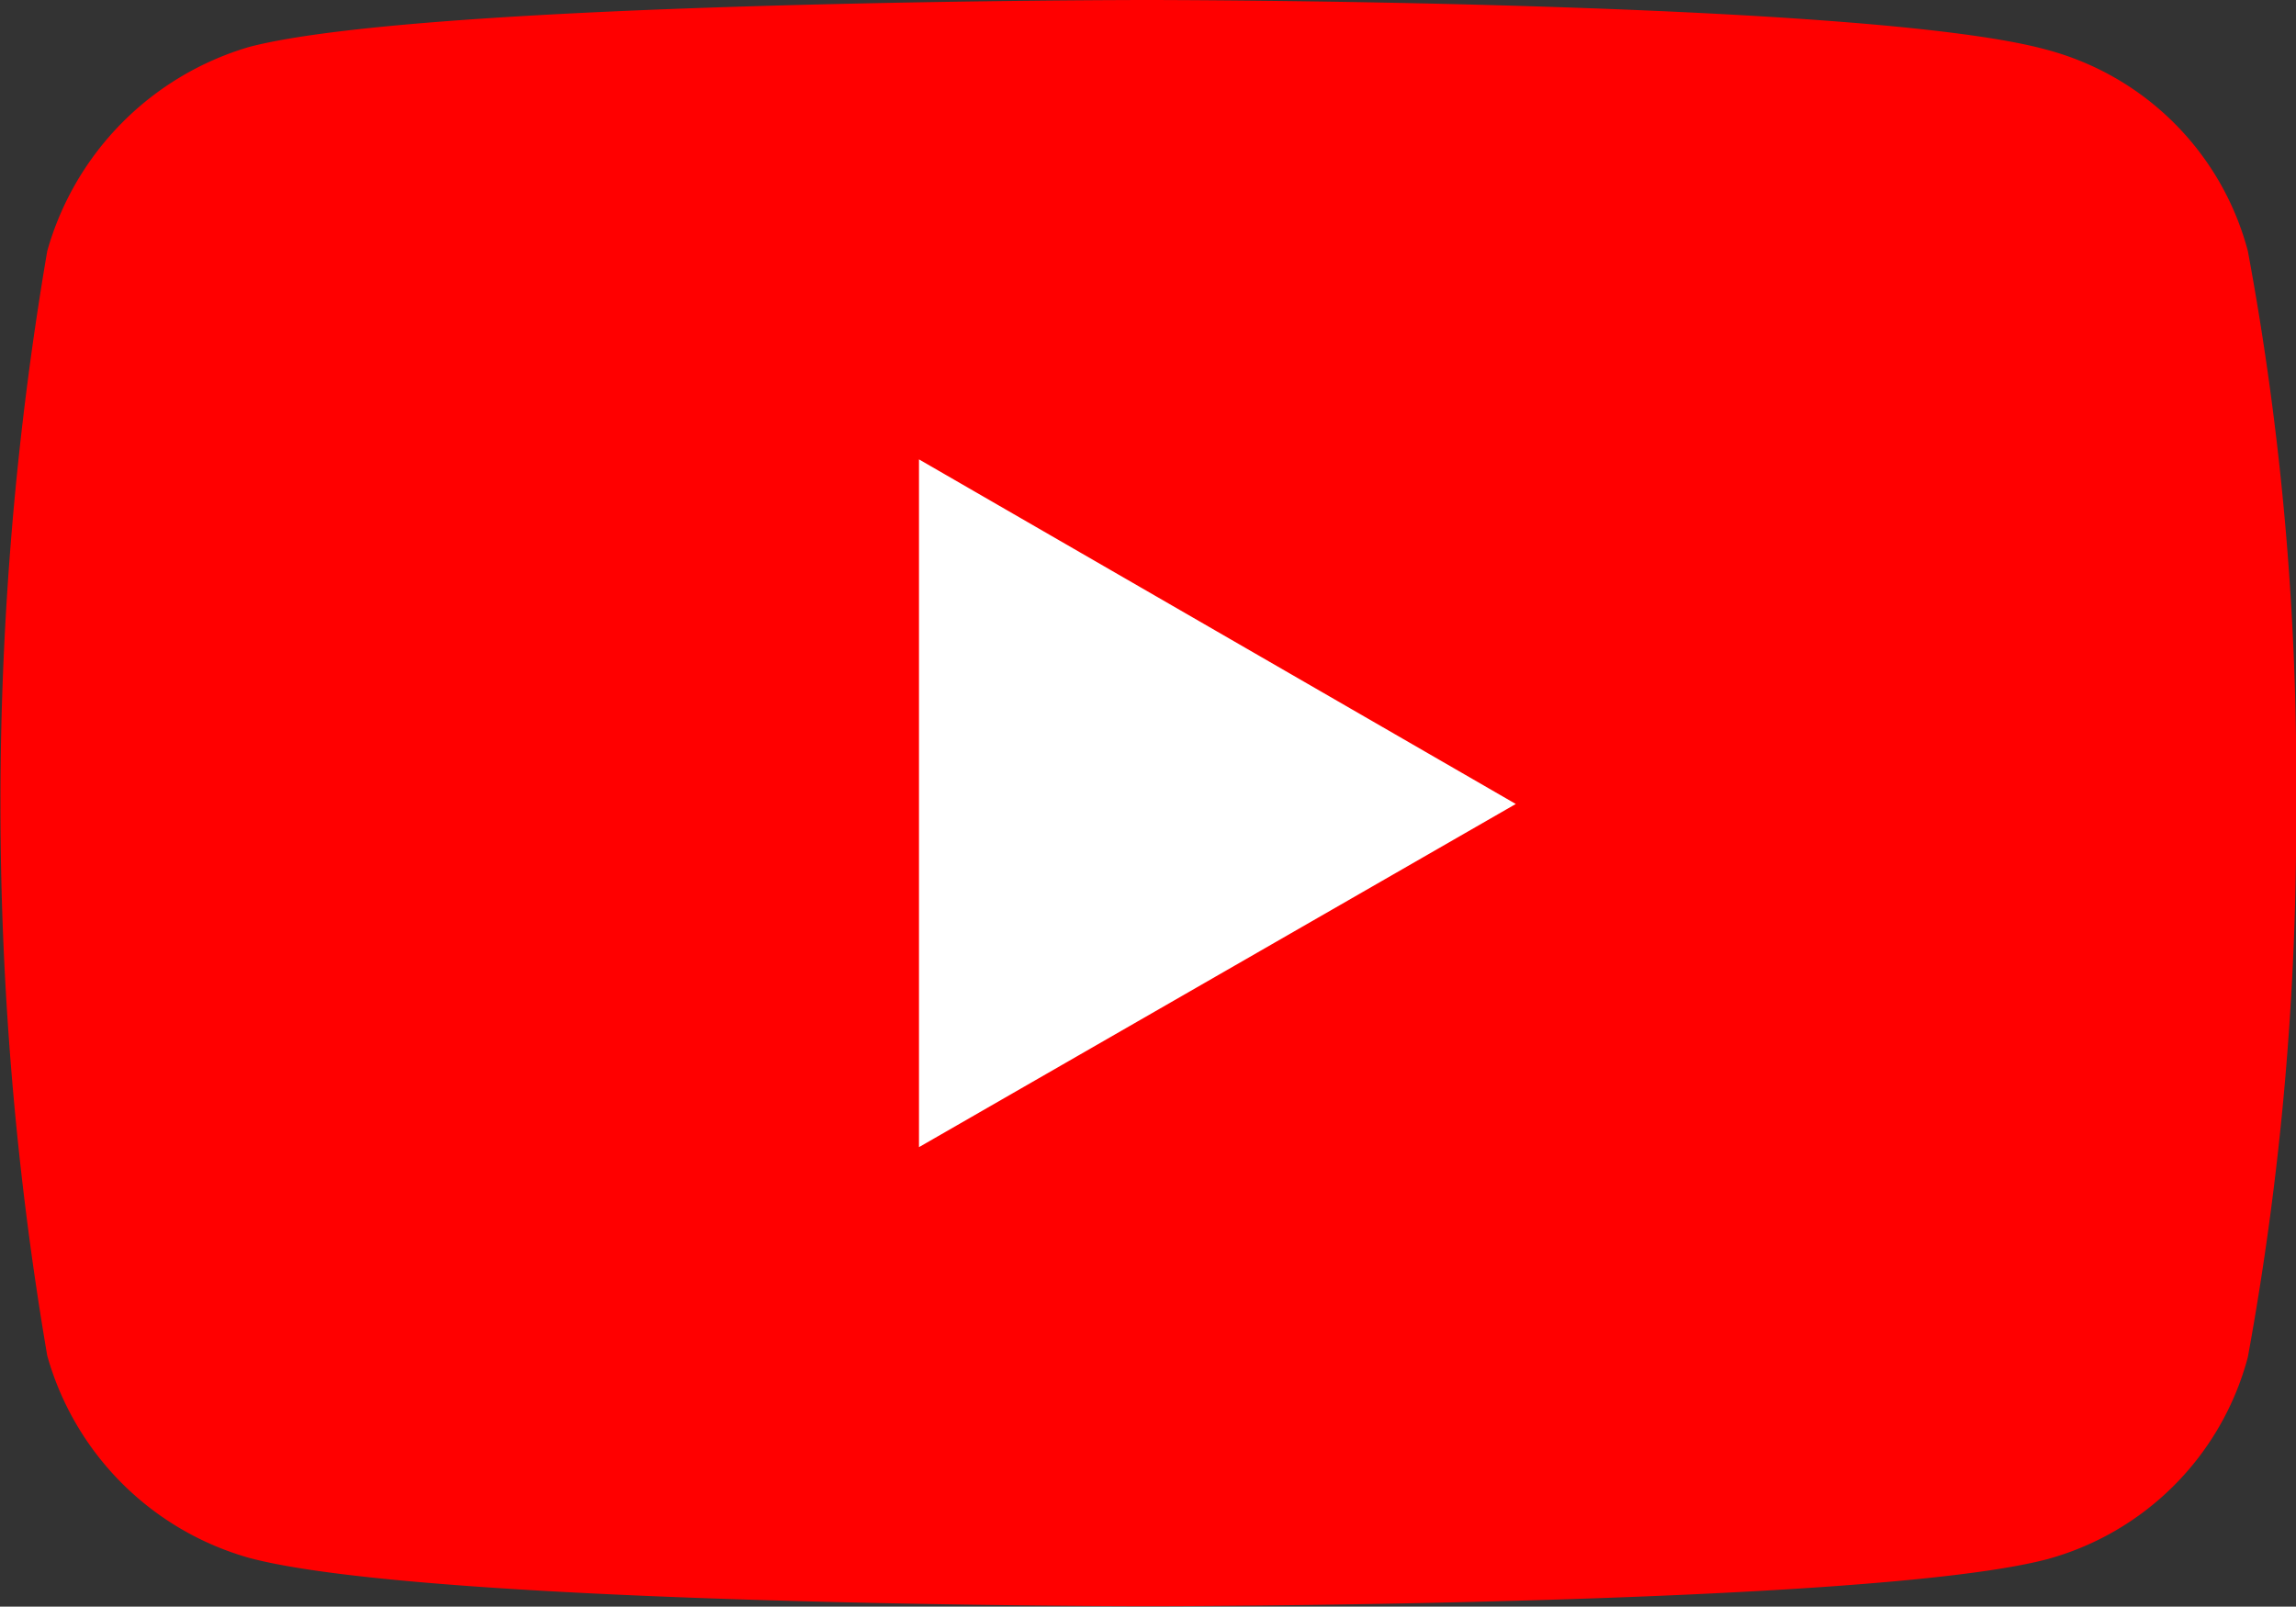
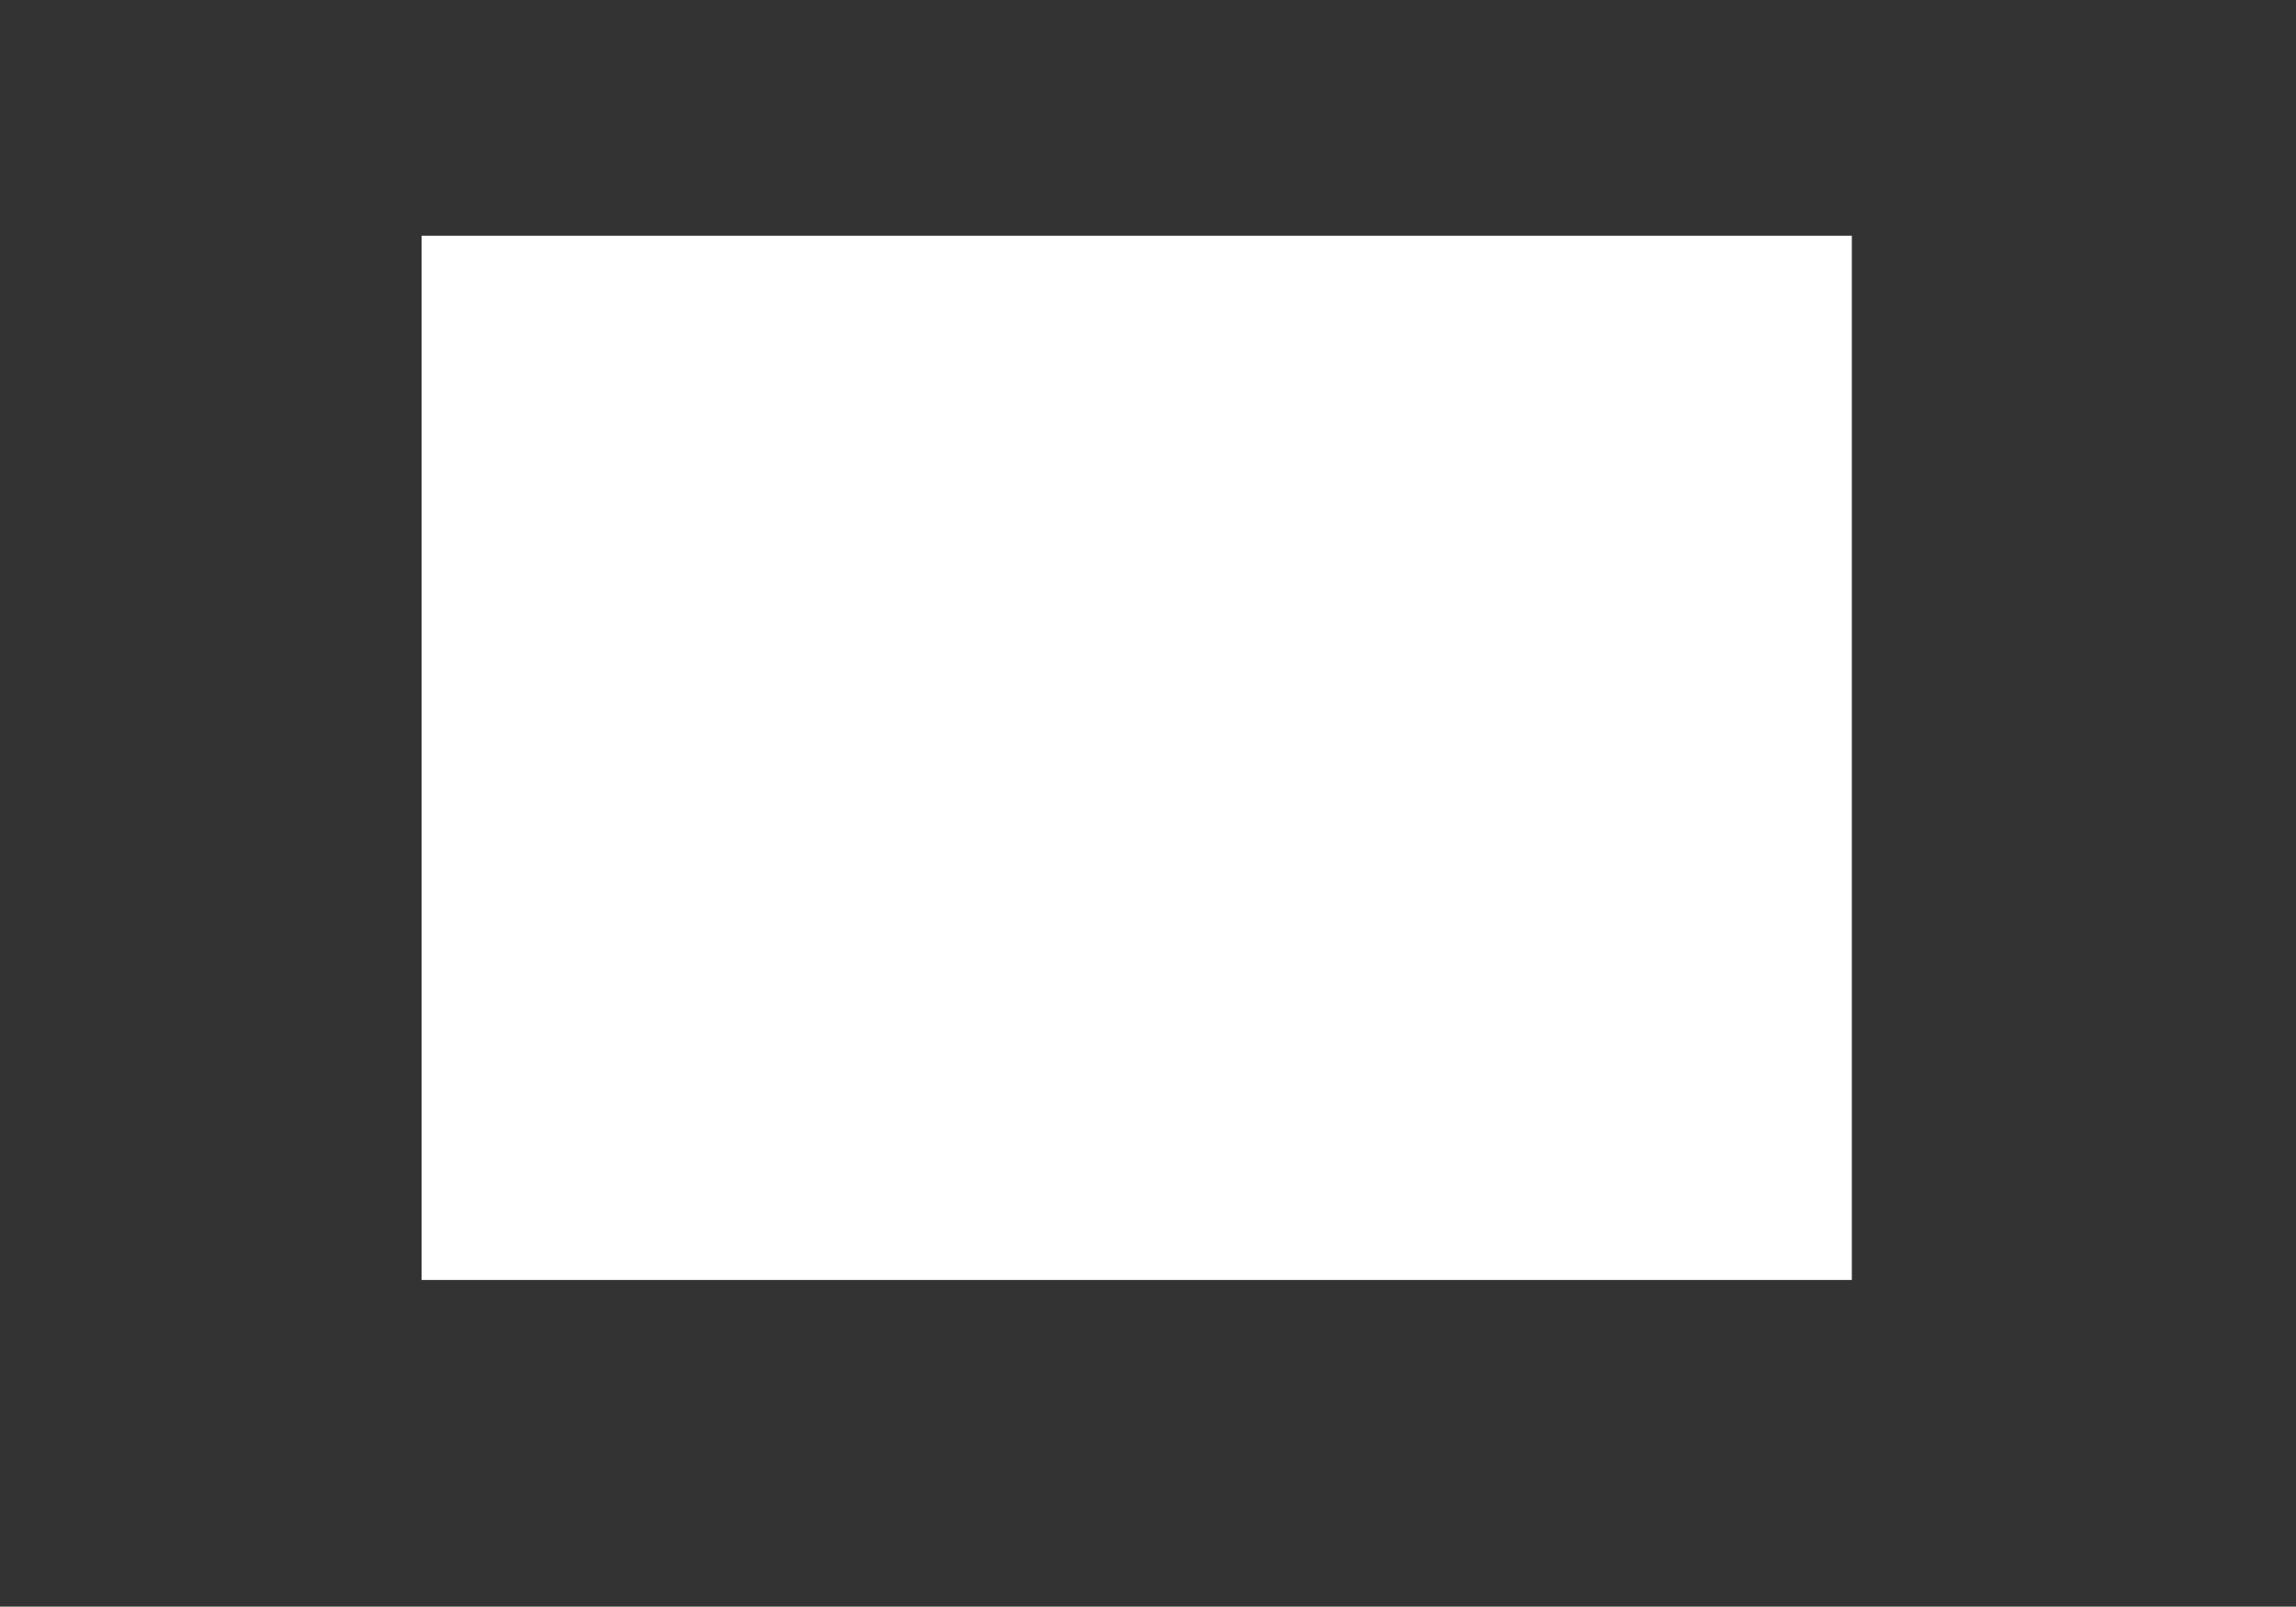
<svg xmlns="http://www.w3.org/2000/svg" width="22.698" height="15.885" viewBox="0 0 22.698 15.885">
  <rect x="0" y="0" width="22.698" height="15.885" fill="#333333" stroke="none" />
  <g>
    <path d="M0 0h14.139v10.324H0z" style="fill:#fff" transform="translate(4.168 2.331)" />
    <g>
-       <path d="M60.205 79.223s-7.094 0-8.875.463a2.933 2.933 0 0 0-2 2.019 32.458 32.458 0 0 0 0 10.922 2.889 2.889 0 0 0 2 2c1.795.477 8.875.477 8.875.477s7.108 0 8.889-.463a2.821 2.821 0 0 0 1.991-2 29.291 29.291 0 0 0 .477-5.454 28.383 28.383 0 0 0-.477-5.482 2.8 2.8 0 0 0-1.991-1.991c-1.781-.491-8.889-.491-8.889-.491Zm-2.257 4.542 5.9 3.407-5.9 3.393Z" style="fill:red" transform="translate(-48.863 -79.223)" />
-     </g>
+       </g>
  </g>
</svg>